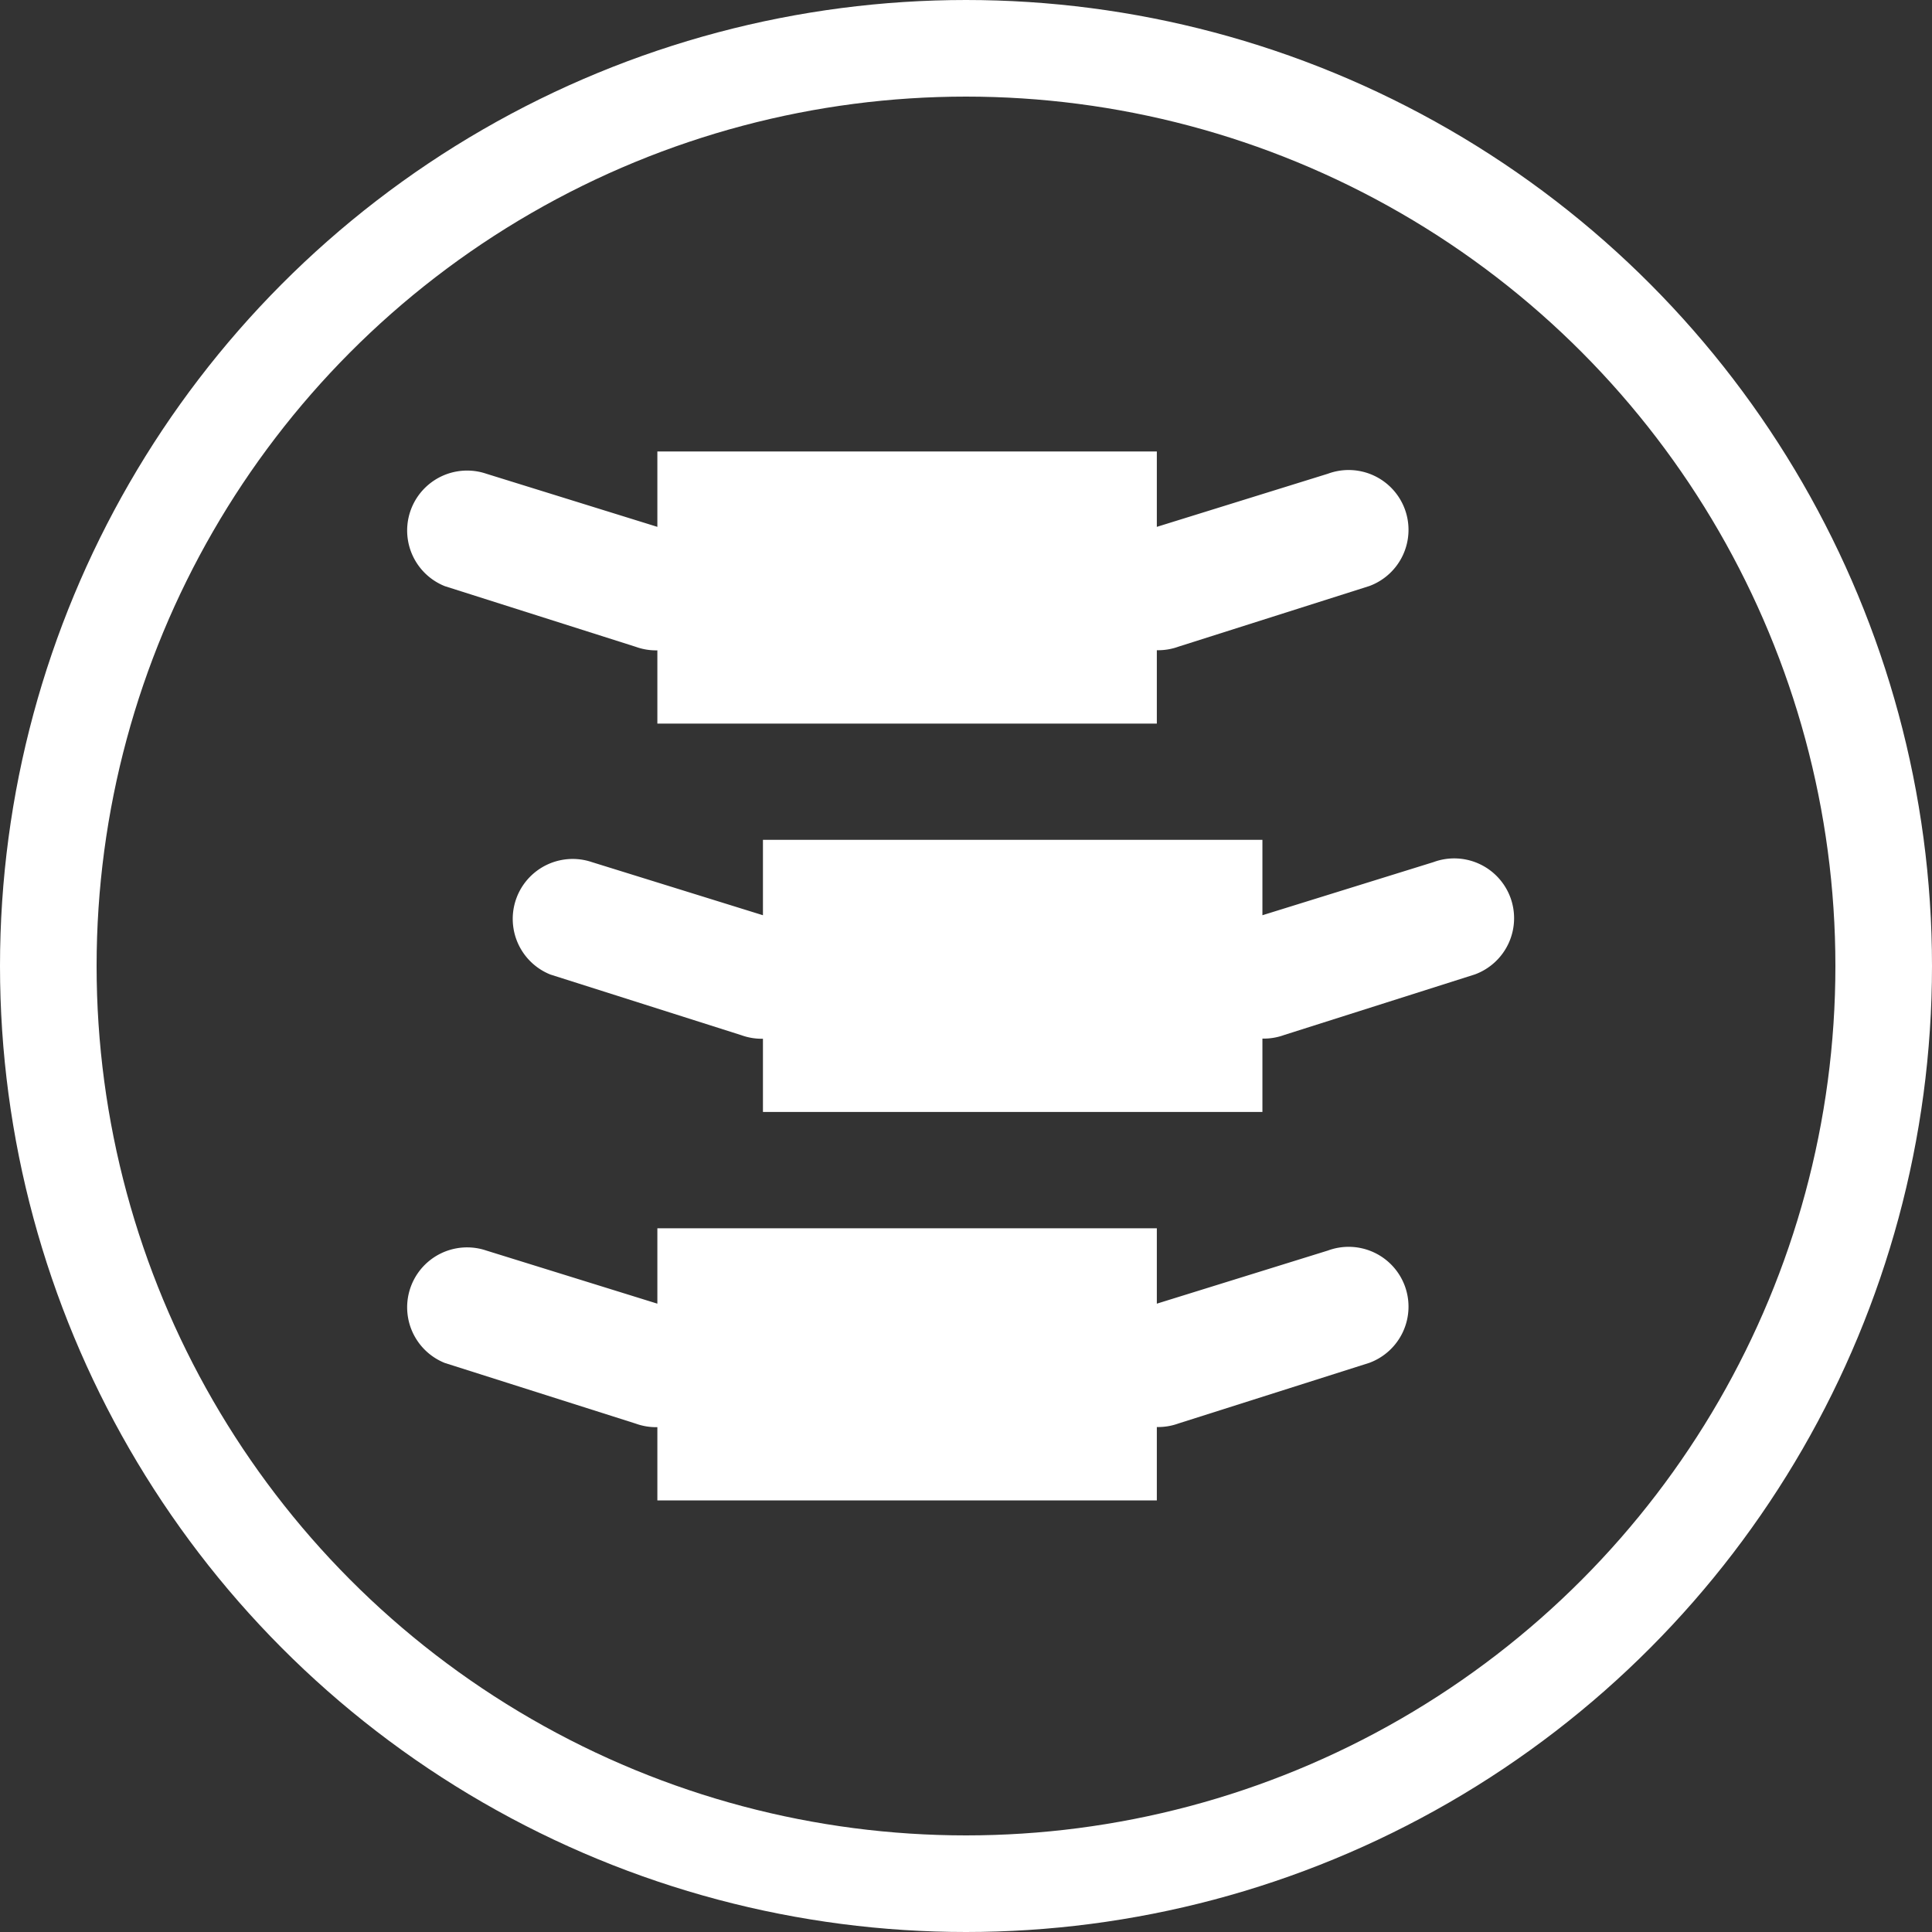
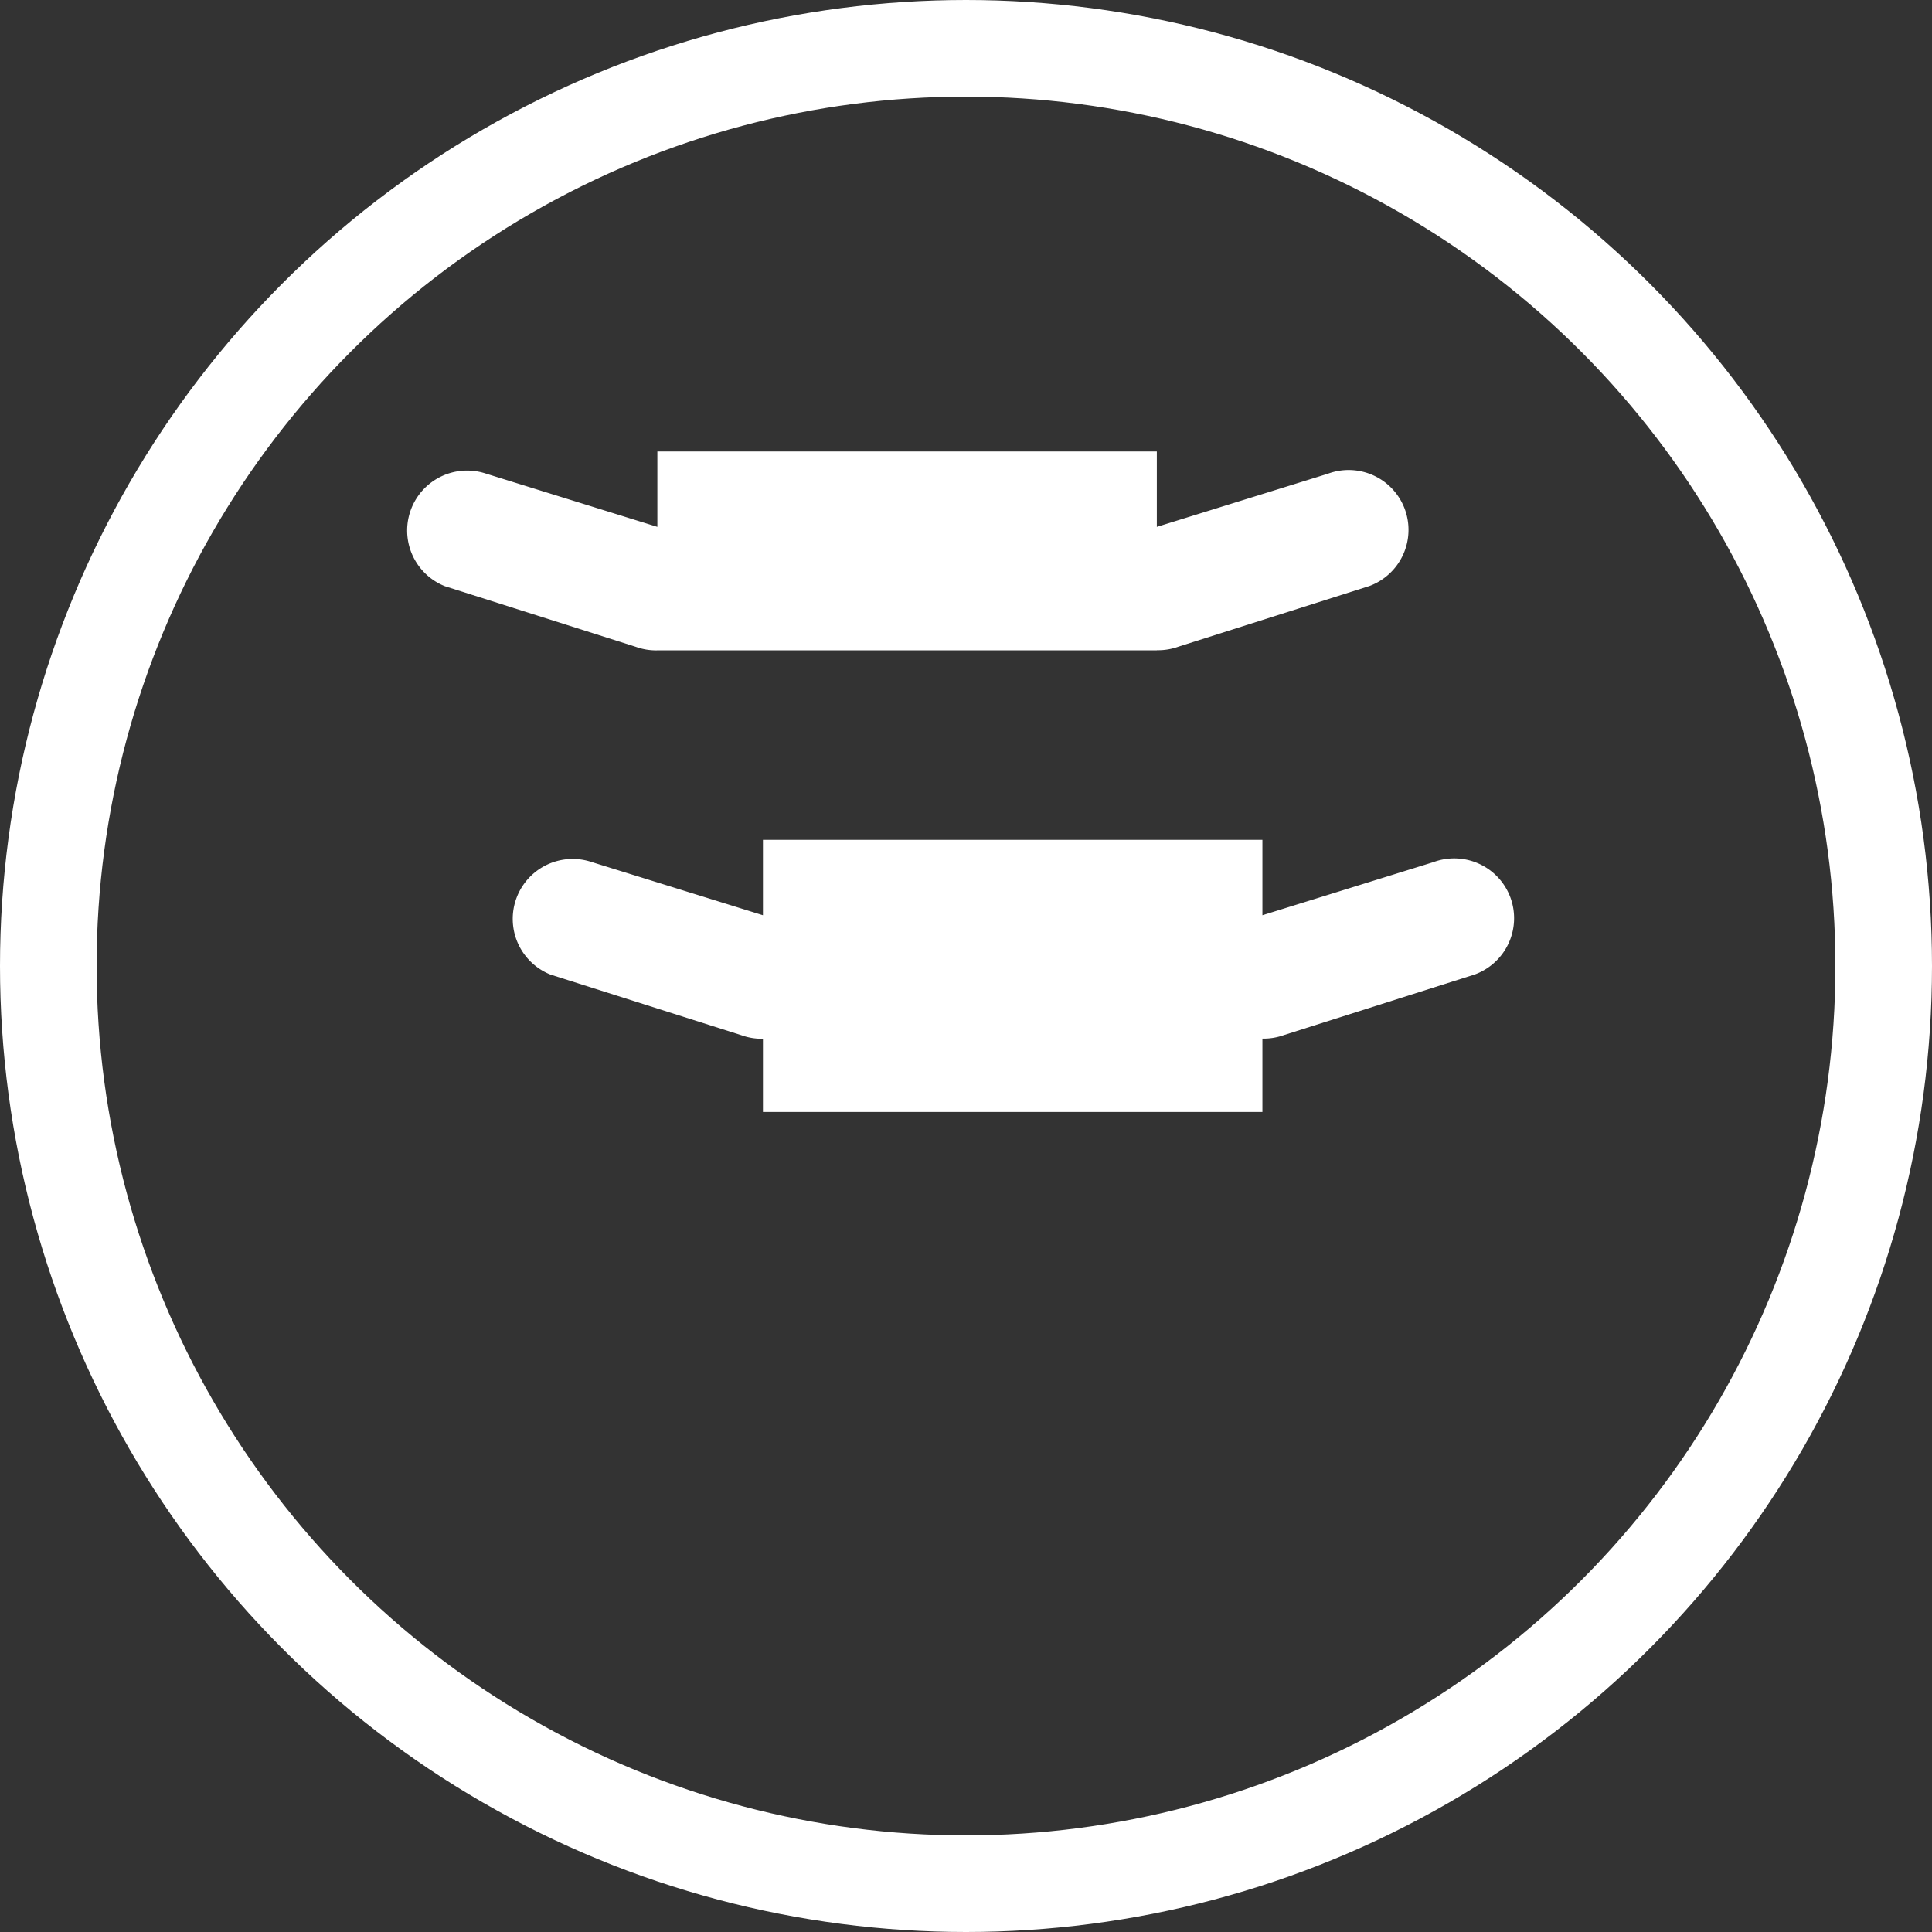
<svg xmlns="http://www.w3.org/2000/svg" width="40" height="40" viewBox="0 0 40 40">
  <rect x="0" y="0" width="40" height="40" fill="#333333" stroke="none" />
  <g data-name="타원 6820" style="fill:transparent;stroke:#fff;stroke-width:2px">
    <circle cx="20" cy="20" r="20" style="stroke:none" />
    <circle cx="20" cy="20" r="19" style="fill:none" />
  </g>
-   <path data-name="icon guide" transform="translate(8 8)" style="fill:none" d="M0 0h24v24H0z" />
-   <path data-name="패스 9408" d="M802.113 248.281a1.24 1.24 0 0 0-1.593-.735l-3.542 1.1v-1.561h-10.341v1.561l-3.542-1.1a1.241 1.241 0 0 0-.858 2.328l3.951 1.255a1.237 1.237 0 0 0 .449.074v1.516h10.341V251.2a1.237 1.237 0 0 0 .449-.074l3.951-1.255a1.24 1.24 0 0 0 .735-1.59z" transform="translate(-773.027 -237.738)" style="fill:#fff" />
+   <path data-name="패스 9408" d="M802.113 248.281a1.24 1.24 0 0 0-1.593-.735l-3.542 1.1v-1.561h-10.341v1.561l-3.542-1.1a1.241 1.241 0 0 0-.858 2.328l3.951 1.255a1.237 1.237 0 0 0 .449.074h10.341V251.2a1.237 1.237 0 0 0 .449-.074l3.951-1.255a1.24 1.24 0 0 0 .735-1.59z" transform="translate(-773.027 -237.738)" style="fill:#fff" />
  <path data-name="패스 9409" d="M802.113 248.281a1.24 1.24 0 0 0-1.593-.735l-3.542 1.1v-1.561h-10.341v1.561l-3.542-1.1a1.241 1.241 0 0 0-.858 2.328l3.951 1.255a1.237 1.237 0 0 0 .449.074v1.516h10.341V251.2a1.237 1.237 0 0 0 .449-.074l3.951-1.255a1.24 1.24 0 0 0 .735-1.59z" transform="translate(-770.841 -229.697)" style="fill:#fff" />
-   <path data-name="패스 9410" d="M802.113 248.281a1.24 1.24 0 0 0-1.593-.735l-3.542 1.1v-1.561h-10.341v1.561l-3.542-1.1a1.241 1.241 0 0 0-.858 2.328l3.951 1.255a1.237 1.237 0 0 0 .449.074v1.516h10.341V251.2a1.237 1.237 0 0 0 .449-.074l3.951-1.255a1.24 1.24 0 0 0 .735-1.59z" transform="translate(-773.027 -221.655)" style="fill:#fff" />
</svg>